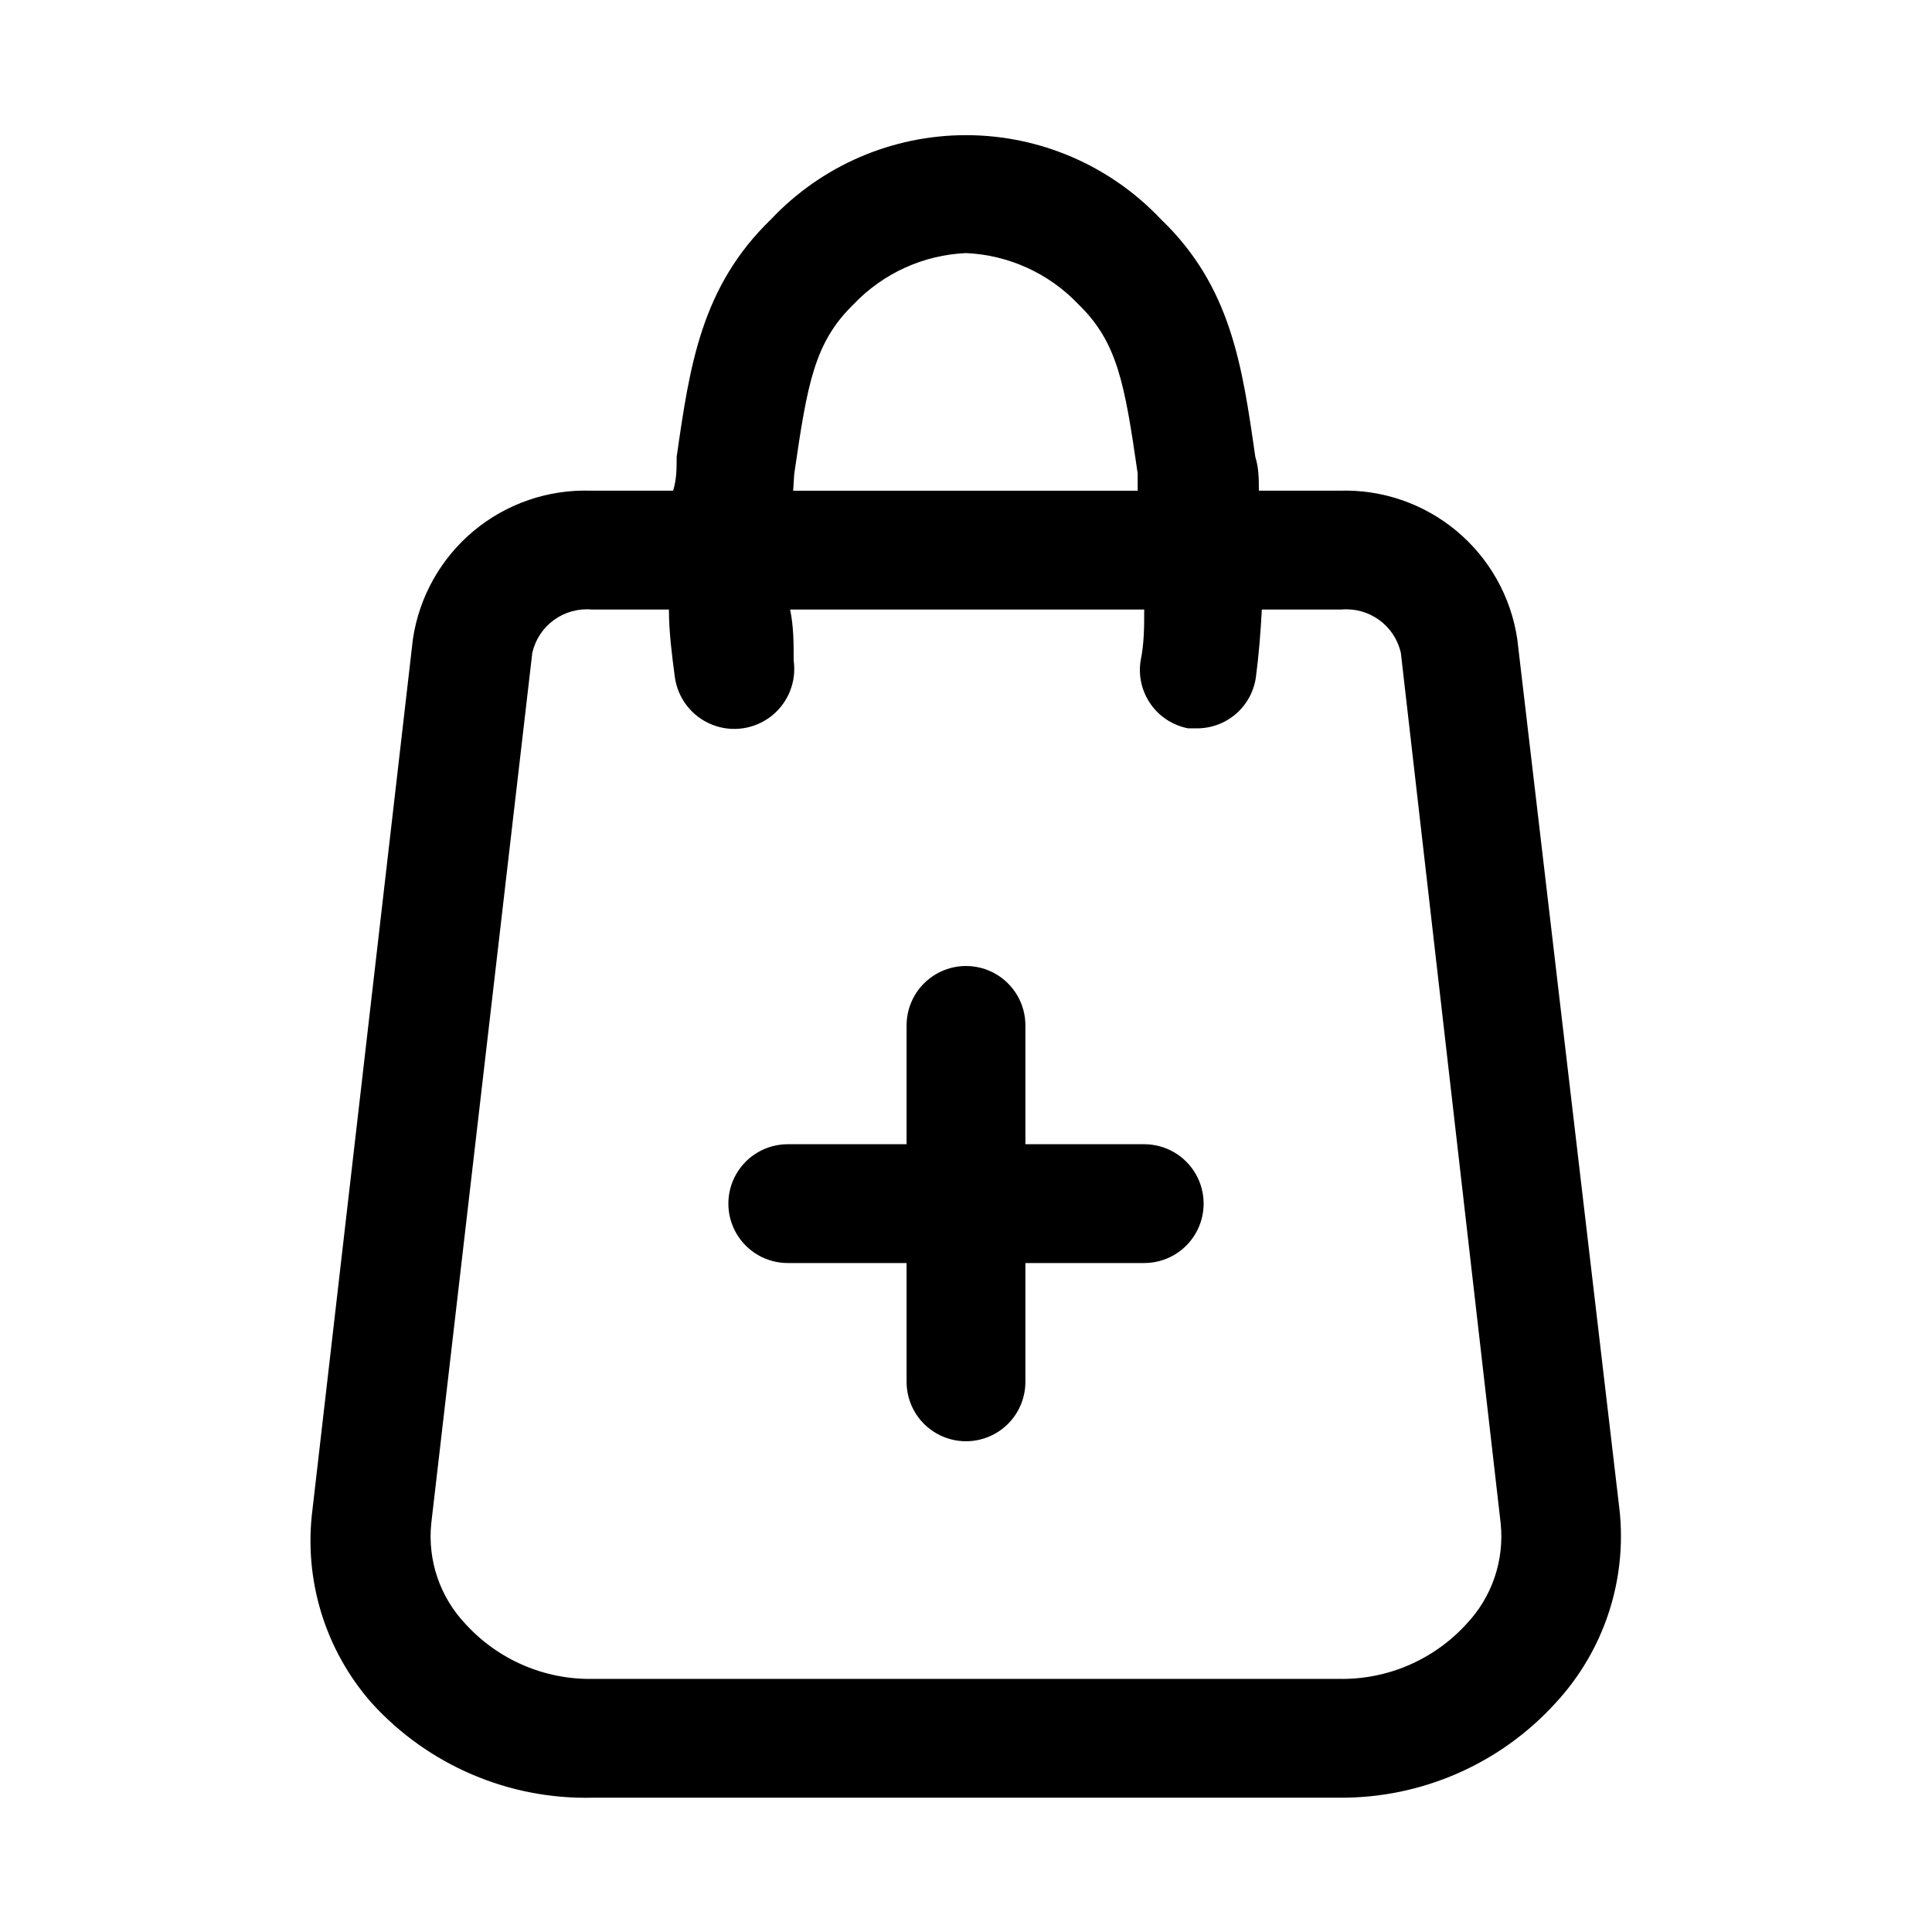
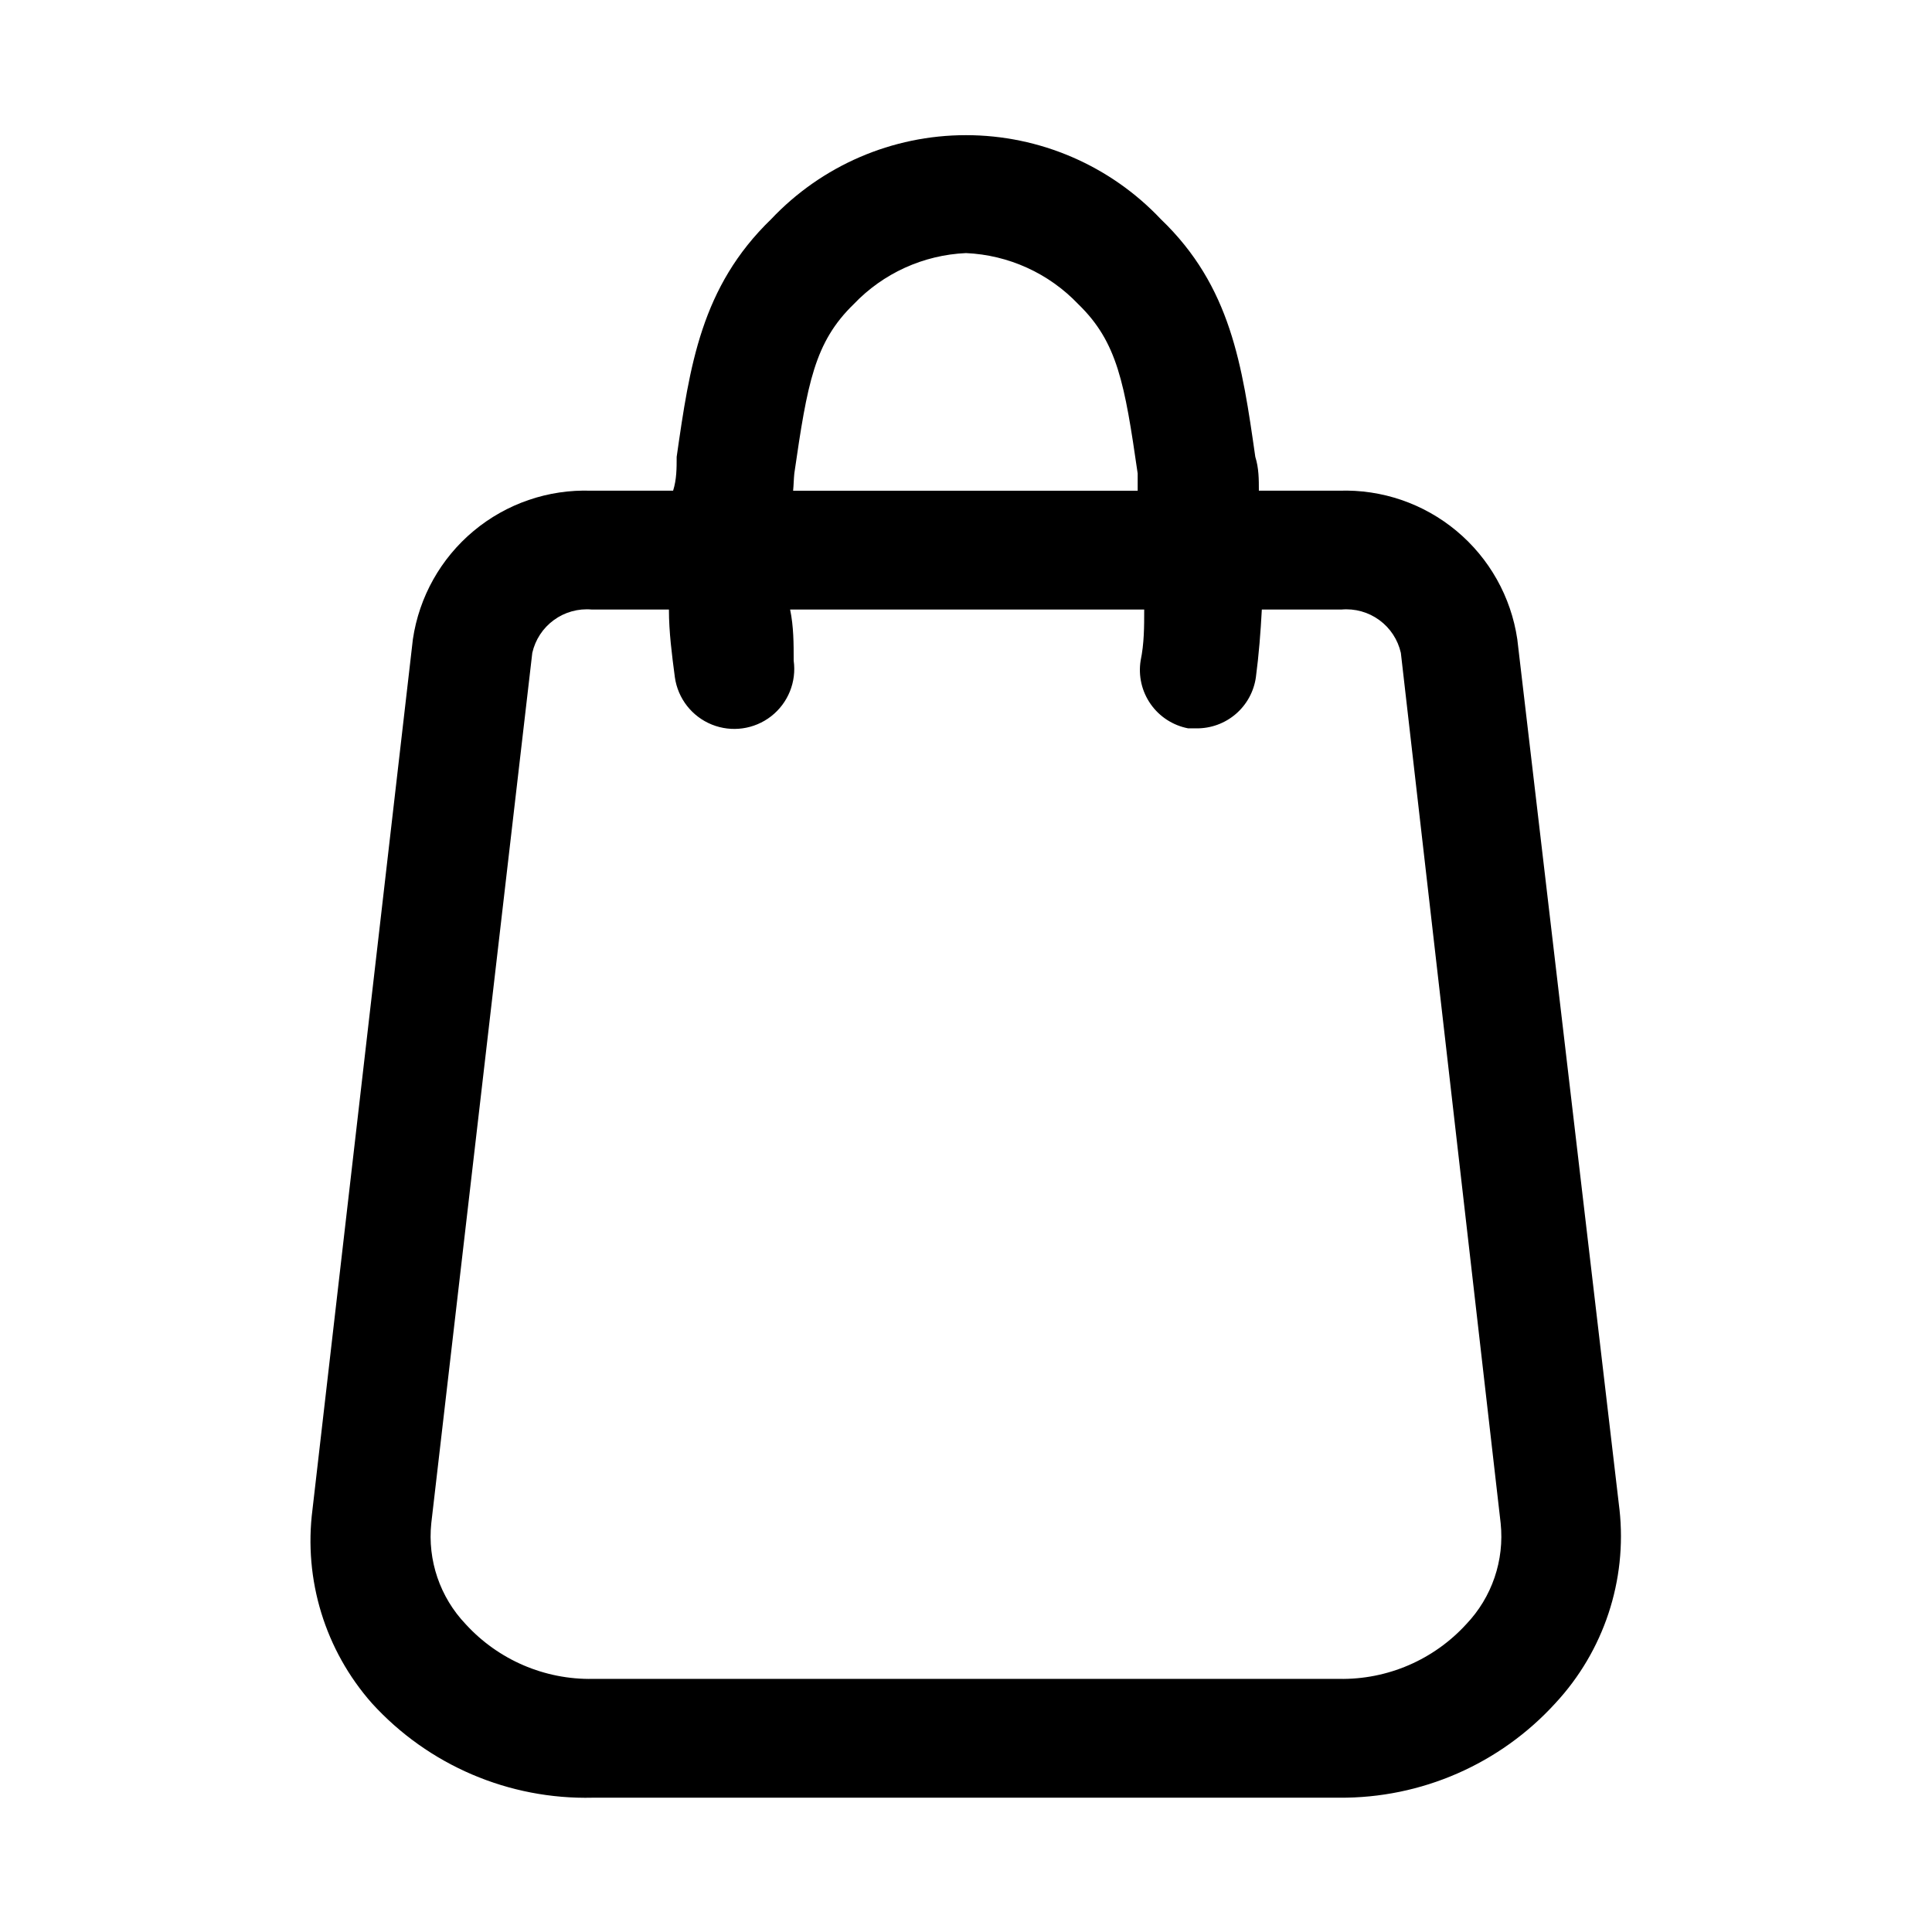
<svg xmlns="http://www.w3.org/2000/svg" fill="#000000" width="800px" height="800px" version="1.1" viewBox="144 144 512 512">
  <g>
    <path d="m573.18 544.05-27.082-230.65c-1.656-11.219-7.387-21.434-16.102-28.695-8.711-7.262-19.793-11.059-31.129-10.664h-21.254c0-2.992 0-5.984-0.945-8.973-3.465-24.246-6.453-45.184-25.031-62.977-13.418-14.215-32.098-22.273-51.641-22.273-19.547 0-38.227 8.059-51.641 22.273-18.578 17.949-21.57 38.887-25.031 62.977 0 2.992 0 5.984-0.945 8.973h-21.73c-11.332-0.395-22.414 3.402-31.129 10.664-8.711 7.262-14.445 17.477-16.102 28.695l-26.609 230.65c-2.387 18.578 3.352 37.285 15.746 51.328 14.969 16.441 36.34 25.574 58.566 25.031h197.75c21.793 0.18 42.633-8.922 57.309-25.031 12.848-13.828 19.055-32.562 17.004-51.328zm-218.68-274.57c3.465-23.93 5.352-34.793 15.742-44.871 7.797-8.188 18.461-13.039 29.758-13.539 11.293 0.5 21.957 5.352 29.754 13.539 10.391 10.078 12.281 20.941 15.742 44.871v4.566h-91.312c0.156-1.574 0.156-2.992 0.316-4.566zm178.06 304.96c-8.629 9.441-20.902 14.719-33.691 14.484h-197.75c-12.789 0.234-25.059-5.043-33.691-14.484-6.82-7.148-10.16-16.934-9.133-26.766l26.766-230.65c0.789-3.496 2.816-6.59 5.715-8.703 2.894-2.117 6.457-3.106 10.031-2.789h20.465c0 5.984 0.789 11.965 1.574 17.949 0.789 5.621 4.516 10.398 9.781 12.531 5.266 2.129 11.266 1.289 15.746-2.203 4.477-3.496 6.75-9.113 5.961-14.738 0-4.566 0-8.973-0.945-13.539h93.836c0 4.566 0 8.973-0.945 13.539-0.645 4.043 0.309 8.176 2.66 11.527 2.352 3.352 5.914 5.652 9.938 6.422h2.203c3.82 0.035 7.523-1.316 10.422-3.809 2.894-2.488 4.785-5.949 5.32-9.73 0.789-5.984 1.258-11.965 1.574-17.949h21.098c3.57-0.316 7.137 0.672 10.031 2.789 2.898 2.113 4.926 5.207 5.715 8.703l26.449 230.65c1.027 9.832-2.309 19.617-9.133 26.766z" />
-     <path d="m447.23 447.23h-31.488v-31.488c0-5.625-3-10.82-7.871-13.633s-10.875-2.812-15.746 0-7.871 8.008-7.871 13.633v31.488h-31.488c-5.625 0-10.82 3-13.633 7.871-2.812 4.871-2.812 10.875 0 15.746s8.008 7.871 13.633 7.871h31.488v31.488c0 5.625 3 10.82 7.871 13.633s10.875 2.812 15.746 0 7.871-8.008 7.871-13.633v-31.488h31.488c5.625 0 10.824-3 13.637-7.871s2.812-10.875 0-15.746c-2.812-4.871-8.012-7.871-13.637-7.871z" />
  </g>
</svg>